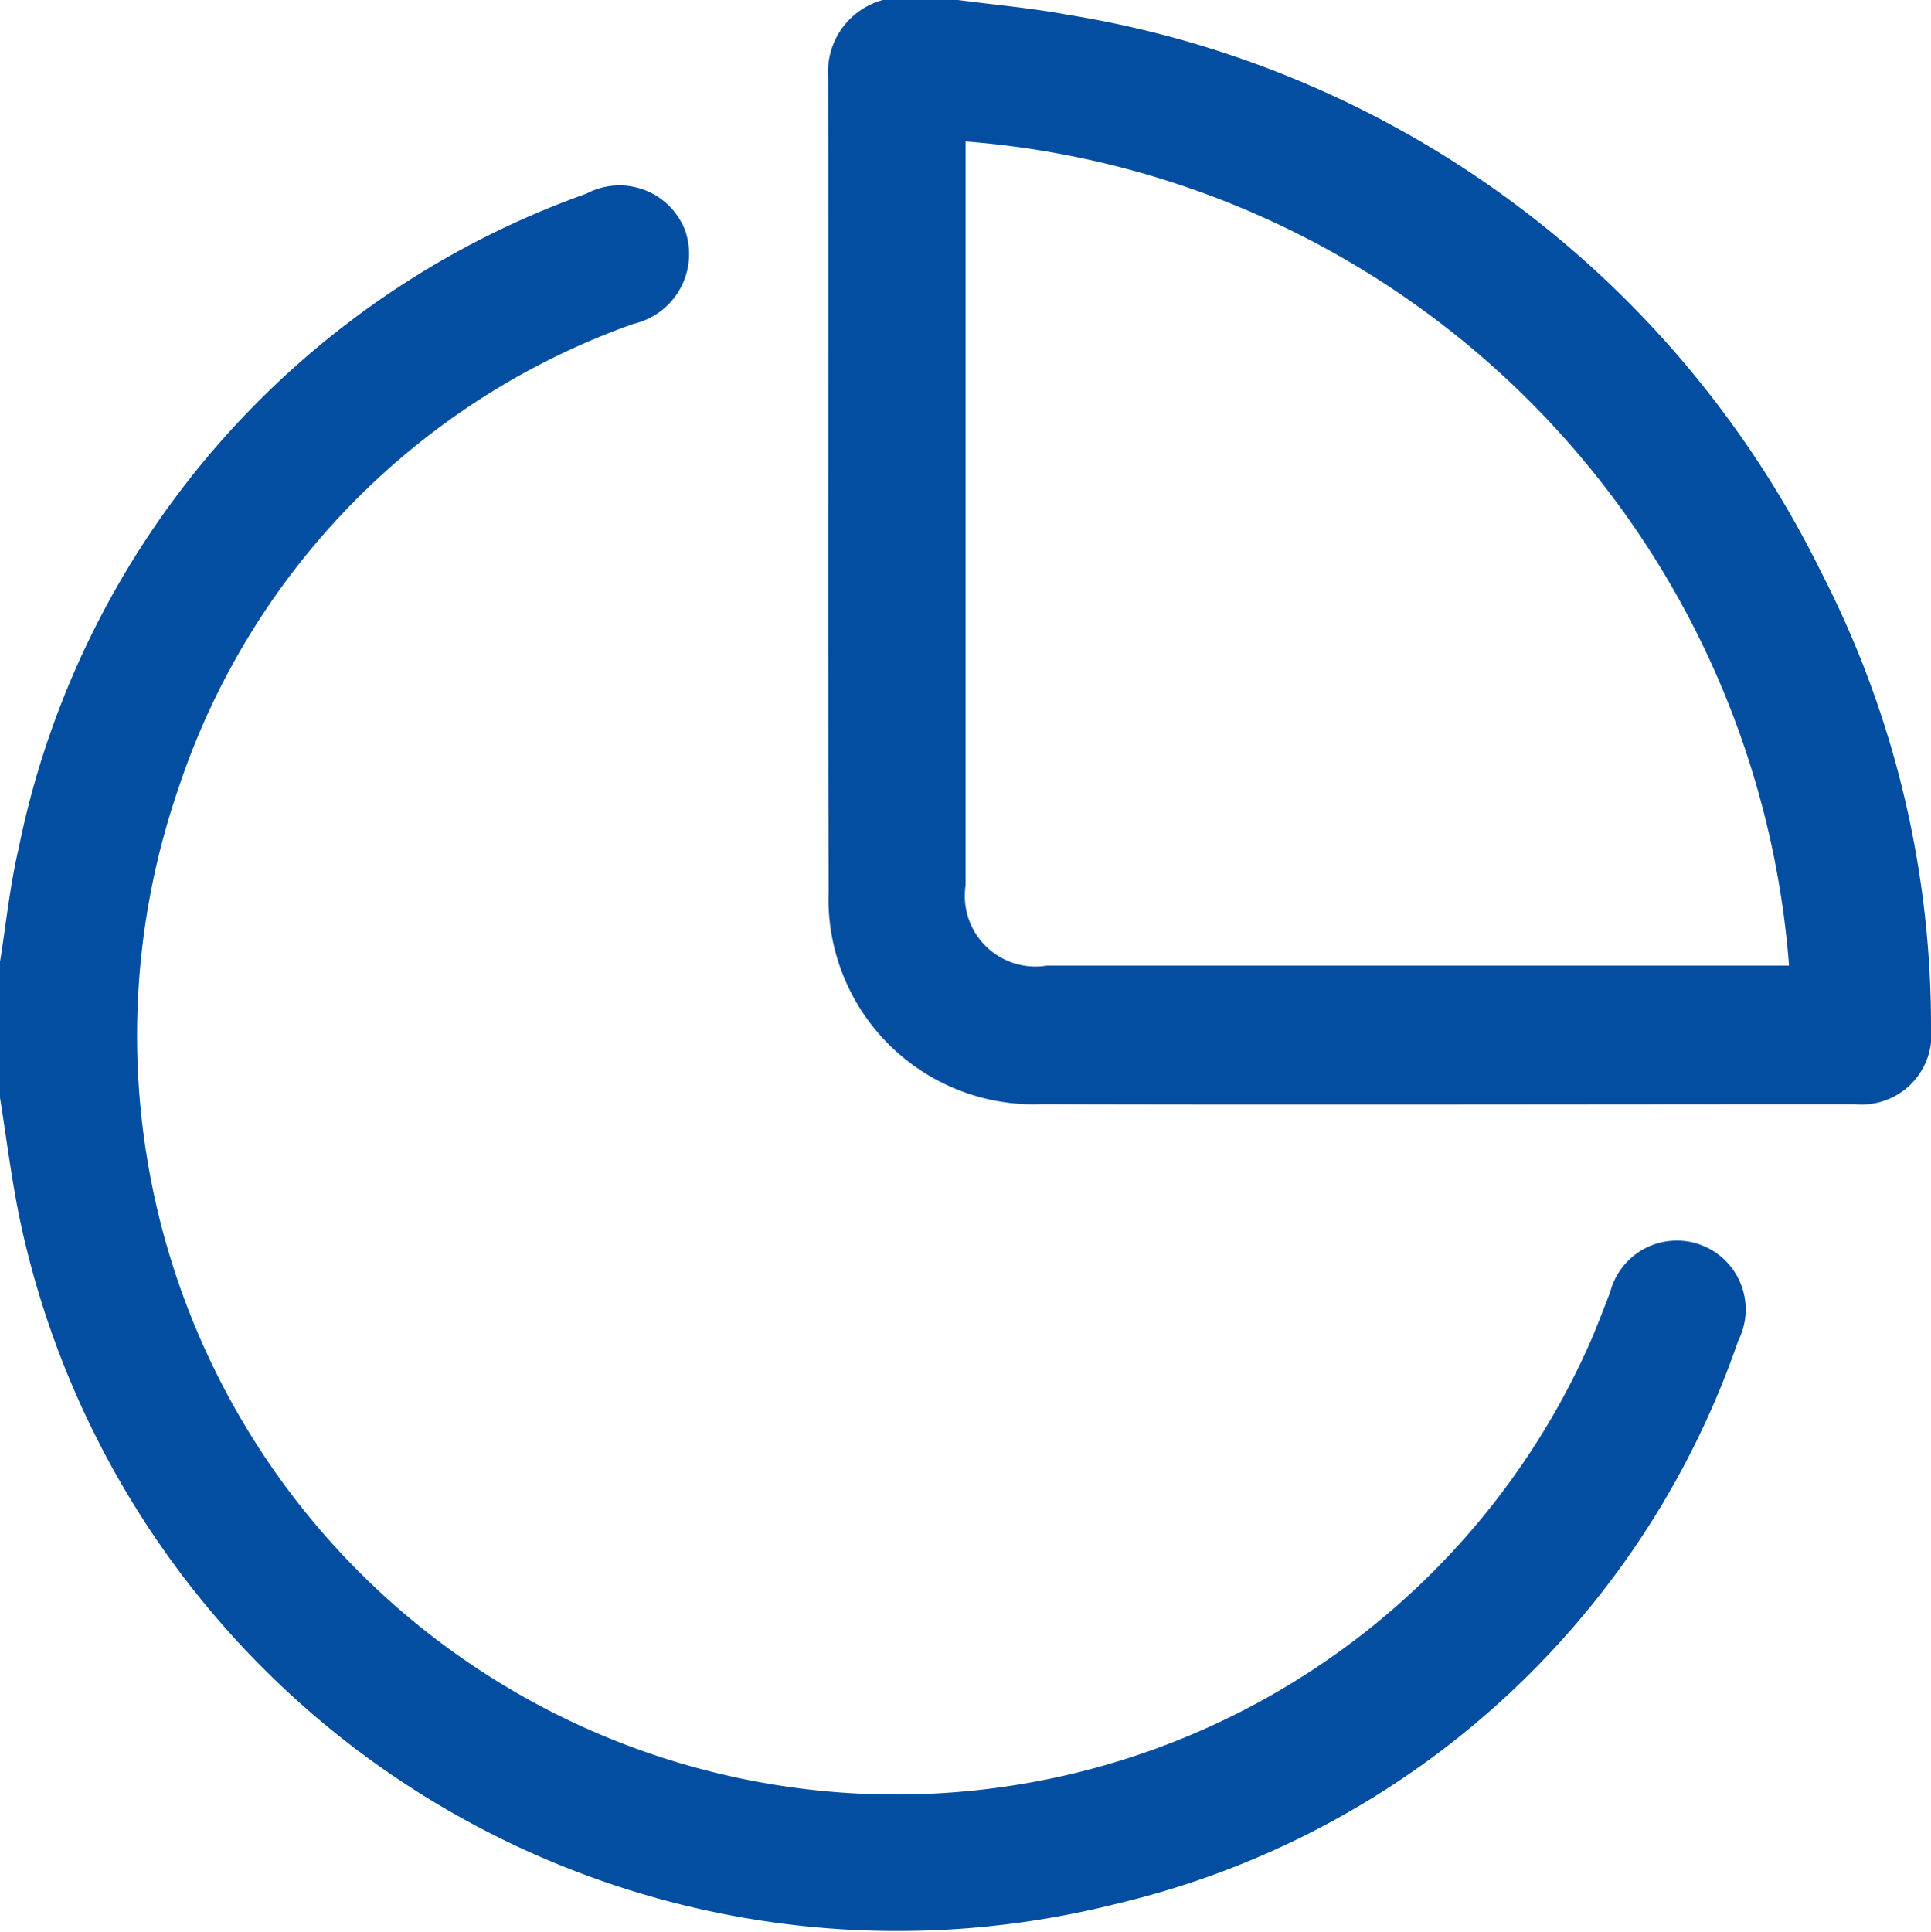
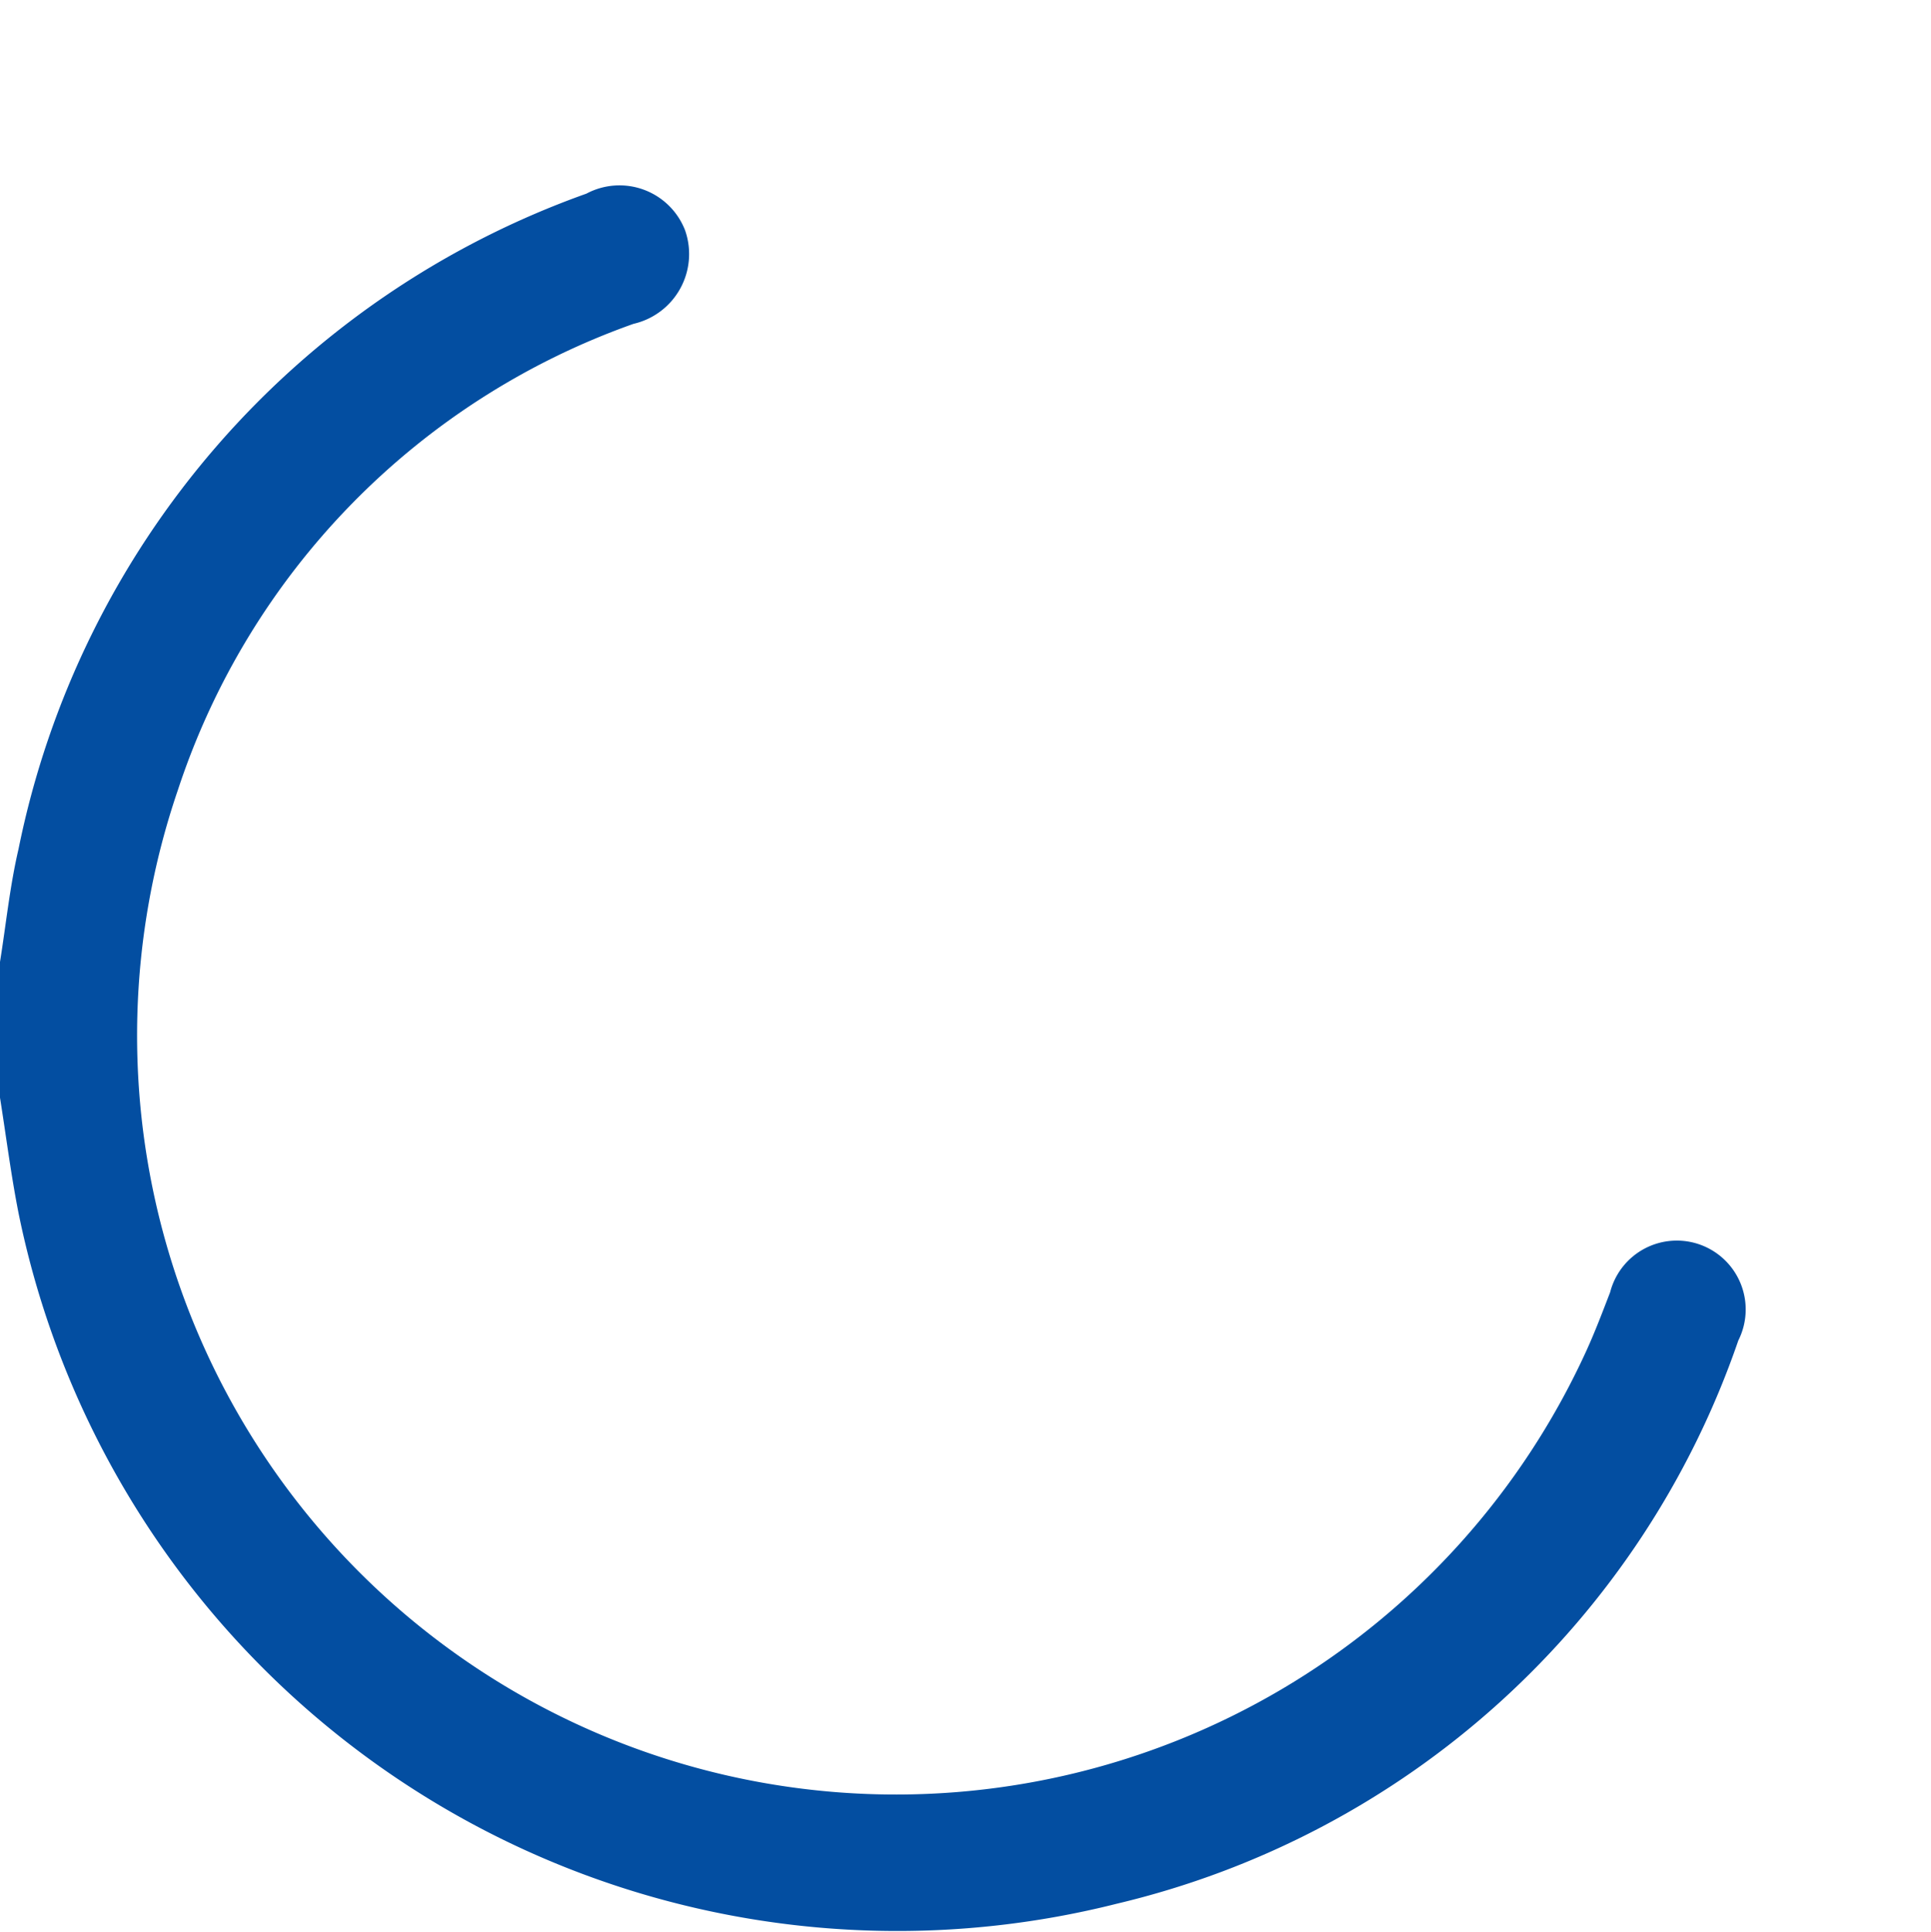
<svg xmlns="http://www.w3.org/2000/svg" id="Group_698" data-name="Group 698" width="25.233" height="25.242" viewBox="0 0 25.233 25.242">
  <defs>
    <clipPath id="clip-path">
      <rect id="Rectangle_1225" data-name="Rectangle 1225" width="25.233" height="25.242" fill="#034ea1" />
    </clipPath>
  </defs>
  <g id="Group_697" data-name="Group 697" clip-path="url(#clip-path)">
    <path id="Path_717" data-name="Path 717" d="M0,59.484c.079-.492.129-.99.242-1.474a11.511,11.511,0,0,1,7.421-8.564.919.919,0,0,1,1.289.479.936.936,0,0,1-.673,1.222,9.664,9.664,0,0,0-5.954,6.09,9.917,9.917,0,0,0,18.4,7.338c.116-.253.215-.515.315-.774a.9.9,0,1,1,1.675.63,11.357,11.357,0,0,1-8.123,7.359A11.719,11.719,0,0,1,.246,62.784c-.1-.5-.165-1.017-.246-1.526V59.484" transform="translate(0 -46.916)" fill="#034ea1" />
-     <path id="Path_718" data-name="Path 718" d="M220.76,0c.479.063.961.105,1.435.193a13.341,13.341,0,0,1,9.84,7.273,12.936,12.936,0,0,1,1.44,5.949.913.913,0,0,1-1,1.012c-3.54,0-7.08.009-10.62,0a2.682,2.682,0,0,1-2.785-2.783c-.011-3.548,0-7.1-.006-10.644a.97.97,0,0,1,.715-1Zm.1,1.848v.285q0,4.717,0,9.434a.923.923,0,0,0,1.06,1.05h9.7a11.7,11.7,0,0,0-10.76-10.769" transform="translate(-208.242)" fill="#034ea1" />
  </g>
</svg>